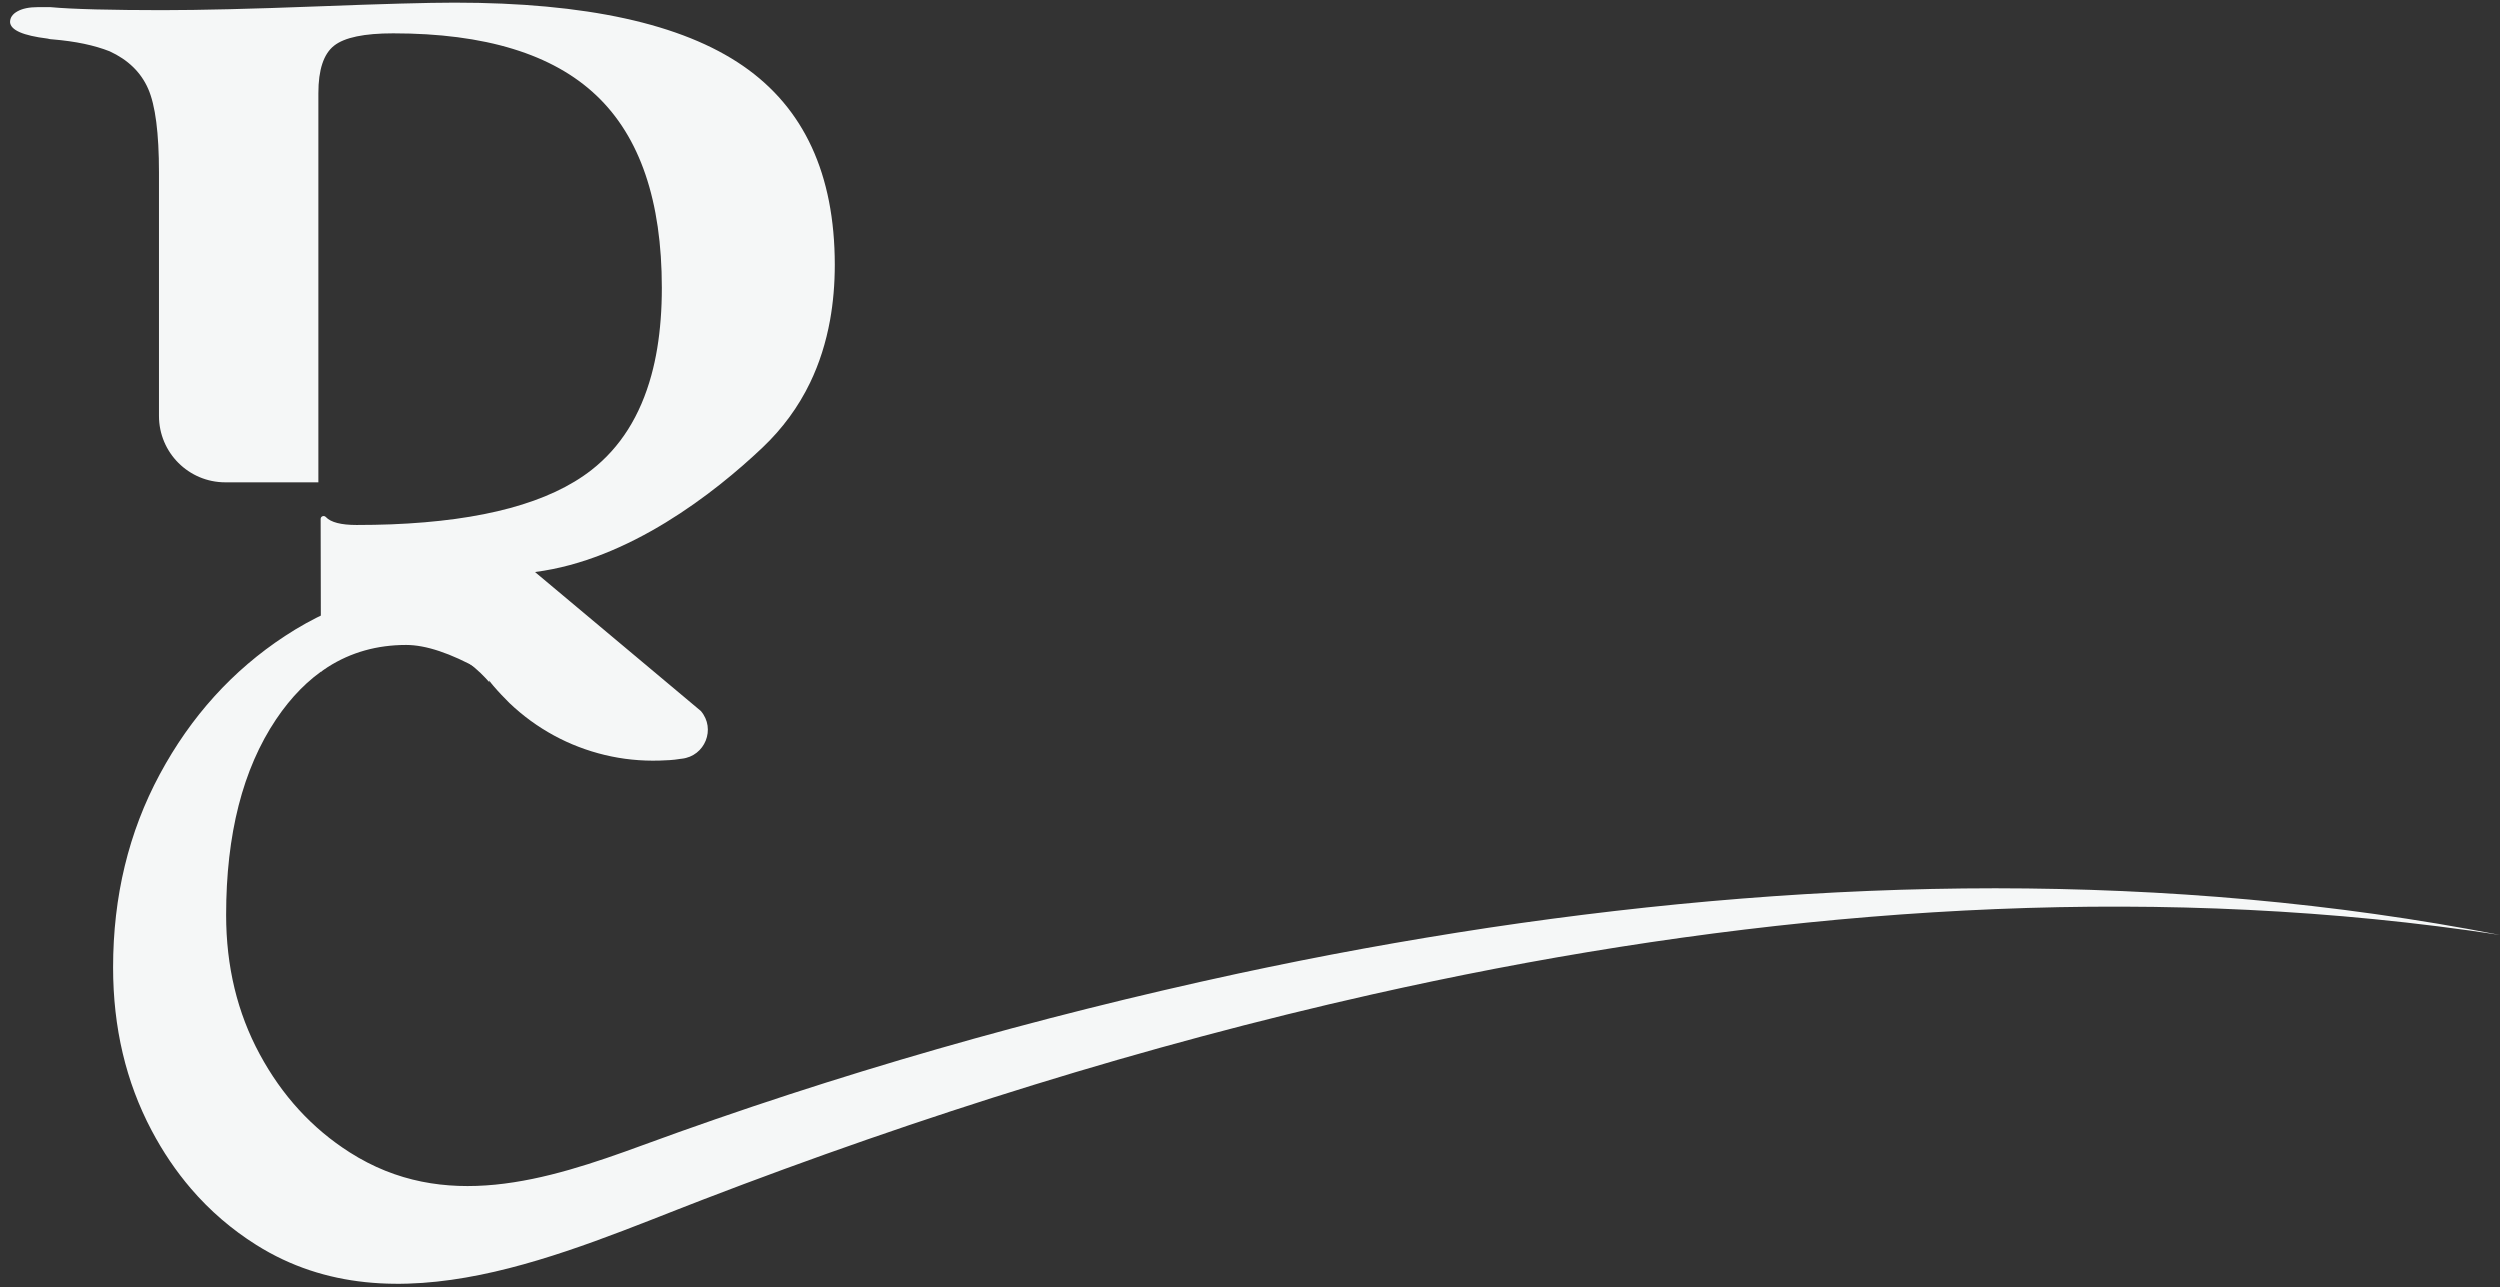
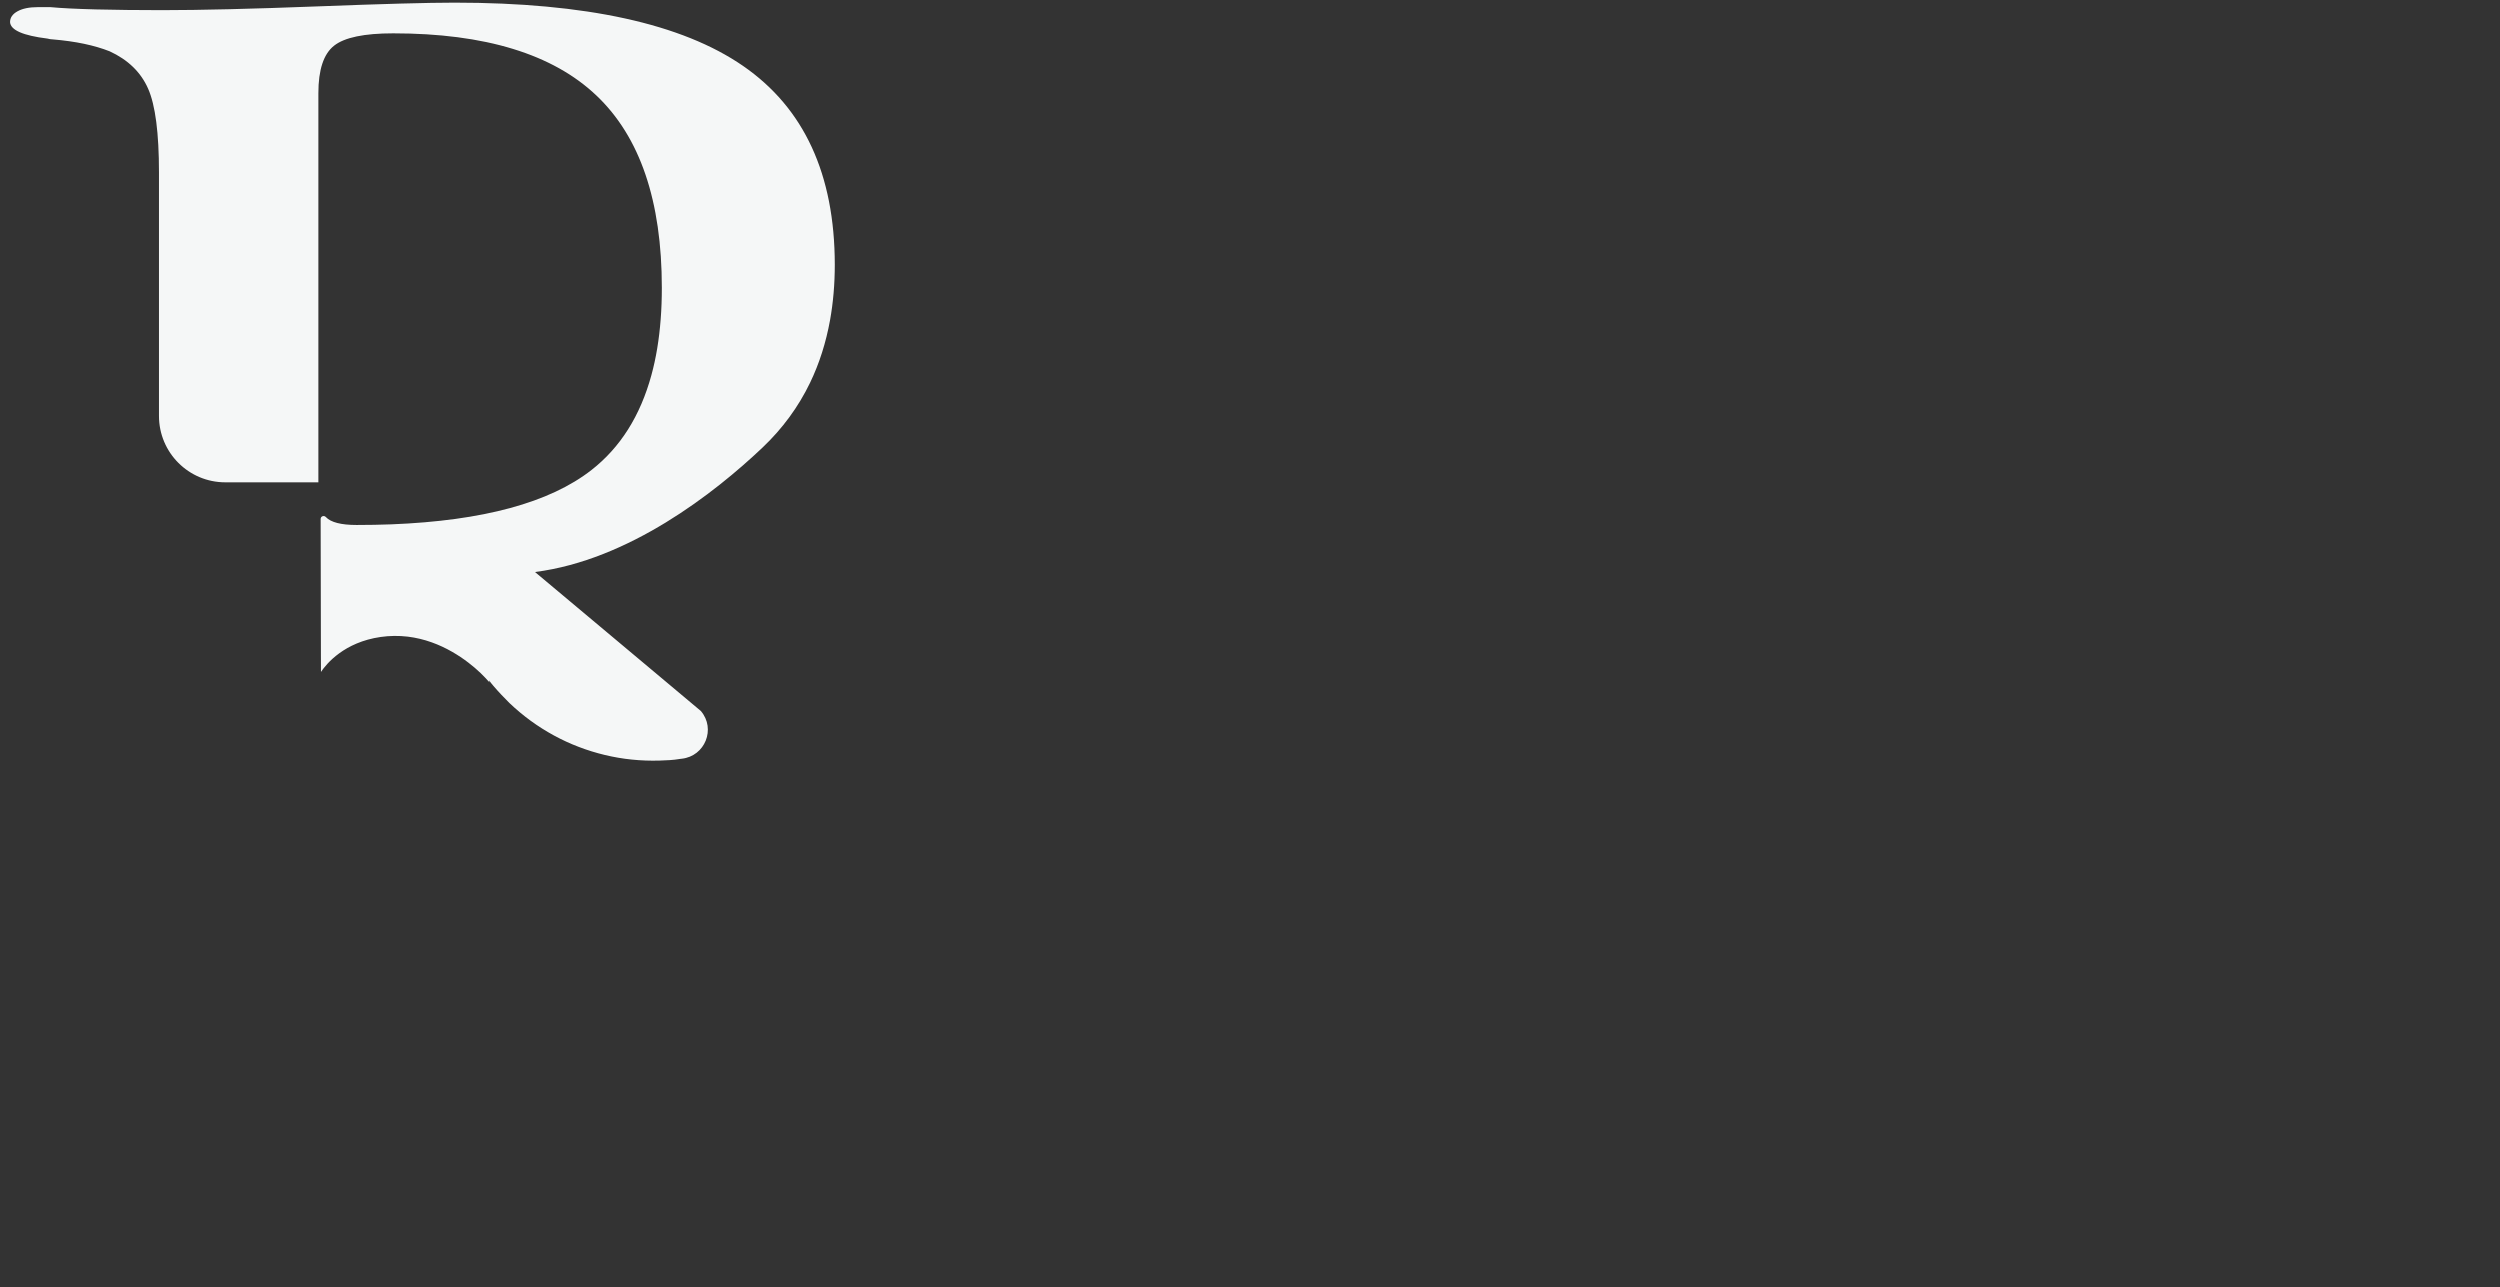
<svg xmlns="http://www.w3.org/2000/svg" version="1.1" id="Layer_1" x="0px" y="0px" viewBox="0 0 4724 2432.1" style="enable-background:new 0 0 4724 2432.1;" xml:space="preserve">
  <rect x="0" y="0" width="4724" height="2432.1" fill="#333333" stroke="none" />
  <style type="text/css">
	.st0{fill:#F5F7F7;}
</style>
  <path class="st0" d="M1404,124.5C1288.5,44.8,1106.8,5,858.9,5c-50,0-136.5,2.4-259.5,7.1c-123,4.7-220.8,7.1-293.4,7.1  c-46.2,0-87.9-0.5-125.1-1.4c-37.3-1-65.7-2.4-85.5-4.3h-24c-16.1,0-28.8,2.6-38.2,7.8C23.7,26.5,19,33.3,19,41.8  c0.9,15.1,24.5,25.4,70.7,31.1c3.7,1,6.6,1.4,8.5,1.4c22.6,1.9,42.9,4.7,60.8,8.5c17.9,3.8,33.9,8.5,48.1,14.1  c34.9,16.1,59.1,39.6,72.8,70.7c13.7,31.1,20.5,83.9,20.5,158.4v460c0,69.3,56.1,125.4,125.4,125.4h175.8V176.1  c0-44.3,9.9-74.2,29.7-89.8c19.8-15.6,57-23.3,111.7-23.3c173.4,0,301.4,39.1,383.9,117.4c82.5,78.2,123.7,199.3,123.7,363.4  c0,20.7-0.7,40.6-2.2,59.7c-2.9,38.1-8.7,73.2-17.5,105.3c-21,76.9-58.7,136.7-113.2,179.3c-78.9,61.7-205,95.9-378.2,102.7  c-21.2,0.8-43.1,1.2-65.7,1.2c-29.3,0-48.6-5-58-14.9c0,0-0.1-0.1-0.1-0.1c-3.6-3.8-9.8-1.5-9.8,3.7l0.3,154l0.2,103.4l0.1,31.6  c10.5-15.7,44-56.2,112.9-66.1c16.9-2.4,34.1-2.6,51.1-0.6c15.4,1.9,30.6,5.5,45.3,10.8c13.4,4.8,26.3,10.8,38.6,17.9  c10.8,6.2,21.2,13.1,31,20.7c7.9,6.1,15.5,12.5,22.7,19.4c5.9,5.6,11.4,11.7,16.9,17.7c-0.4-1.2-0.8-2.4-1.1-3.6  c1.5,0.9,2.8,3.4,4,4.8c1.5,1.8,2.9,3.5,4.4,5.3c9.6,11.3,19.9,22,30.4,32.5c12.6,12,26,23.2,40.1,33.5c14,10.2,28.6,19.4,43.8,27.7  c15.1,8.2,30.8,15.5,46.9,21.6c16.1,6.2,32.6,11.3,49.3,15.3c16.8,4,33.9,7,51.1,8.7c17.4,1.8,34.9,2.4,52.3,1.9  c12.8-0.4,26-0.9,38.6-3.1c0.8-0.1,1.5-0.2,2.3-0.3c0.4-0.1,0.7-0.1,1.1-0.1c44-4.8,64.9-56.5,36.1-90.2l-85.4-71.6l-193-161.7  l-35-29.3c177.2-22.6,339-148.9,430-235.2c37.8-35.9,67.8-76.8,89.9-122.7c17.5-36.3,30-75.8,37.7-118.4c5.9-33,8.9-67.8,8.9-104.6  C1577.2,329.3,1519.4,204.1,1404,124.5" />
-   <path class="st0" d="M4724,1766.7c-315.6-48.2-635.1-61.9-952.8-48.9c-317.8,13.1-633.9,52.7-945.7,112.6  c-78,15-155.6,31.3-233.1,48.7c-430.1,96.8-853.2,229.8-1264.6,387.9c-258.7,99.4-581.1,250.6-843.5,85.4  c-46.6-29.3-87.7-64.7-123.3-106.2c-28.3-33-53.2-69.7-74.6-110.3c-48.5-91.7-72.7-194.3-72.7-307.8c0-134,29.4-255.7,88.2-365  c58.8-109.3,137.7-196.4,236.6-261.3c26.2-17.2,53.1-32.1,80.7-44.7c76.8-35.2,159.2-52.8,247.2-52.8c68.5,0,132.7,9.4,192.5,28.3  l193,161.7c-3.6,10.3-9.4,21.1-17.4,32.7c-14.5,20.7-32,37.7-52.6,51c-20.6,13.4-40.2,20.1-58.7,20.1c-10.3,0-20.7-3.6-30.9-10.8  c-10.3-7.2-21.7-14.9-34-23.2c-45.4-35-95.9-68-151.6-99c-55.7-30.9-102.1-46.4-139.2-46.4c-55,0-104.4,13.9-148,41.7  c-36.6,23.3-69.2,56.3-97.9,99c-62.9,93.9-94.3,217.1-94.3,369.6c0,97,21.1,184.6,63.4,262.9c42.3,78.4,99,140.3,170.1,185.6  c178.1,113.6,370.7,53.7,553.8-13.6c366.7-134.6,742.9-241.7,1124.6-324.2c78.5-16.8,157.2-32.6,236.1-47  c78.9-14.4,158.1-27.6,237.4-39.6c317.2-47.5,637.5-74.5,957.7-74.6C4090.5,1678.7,4410.6,1705.6,4724,1766.7" />
</svg>